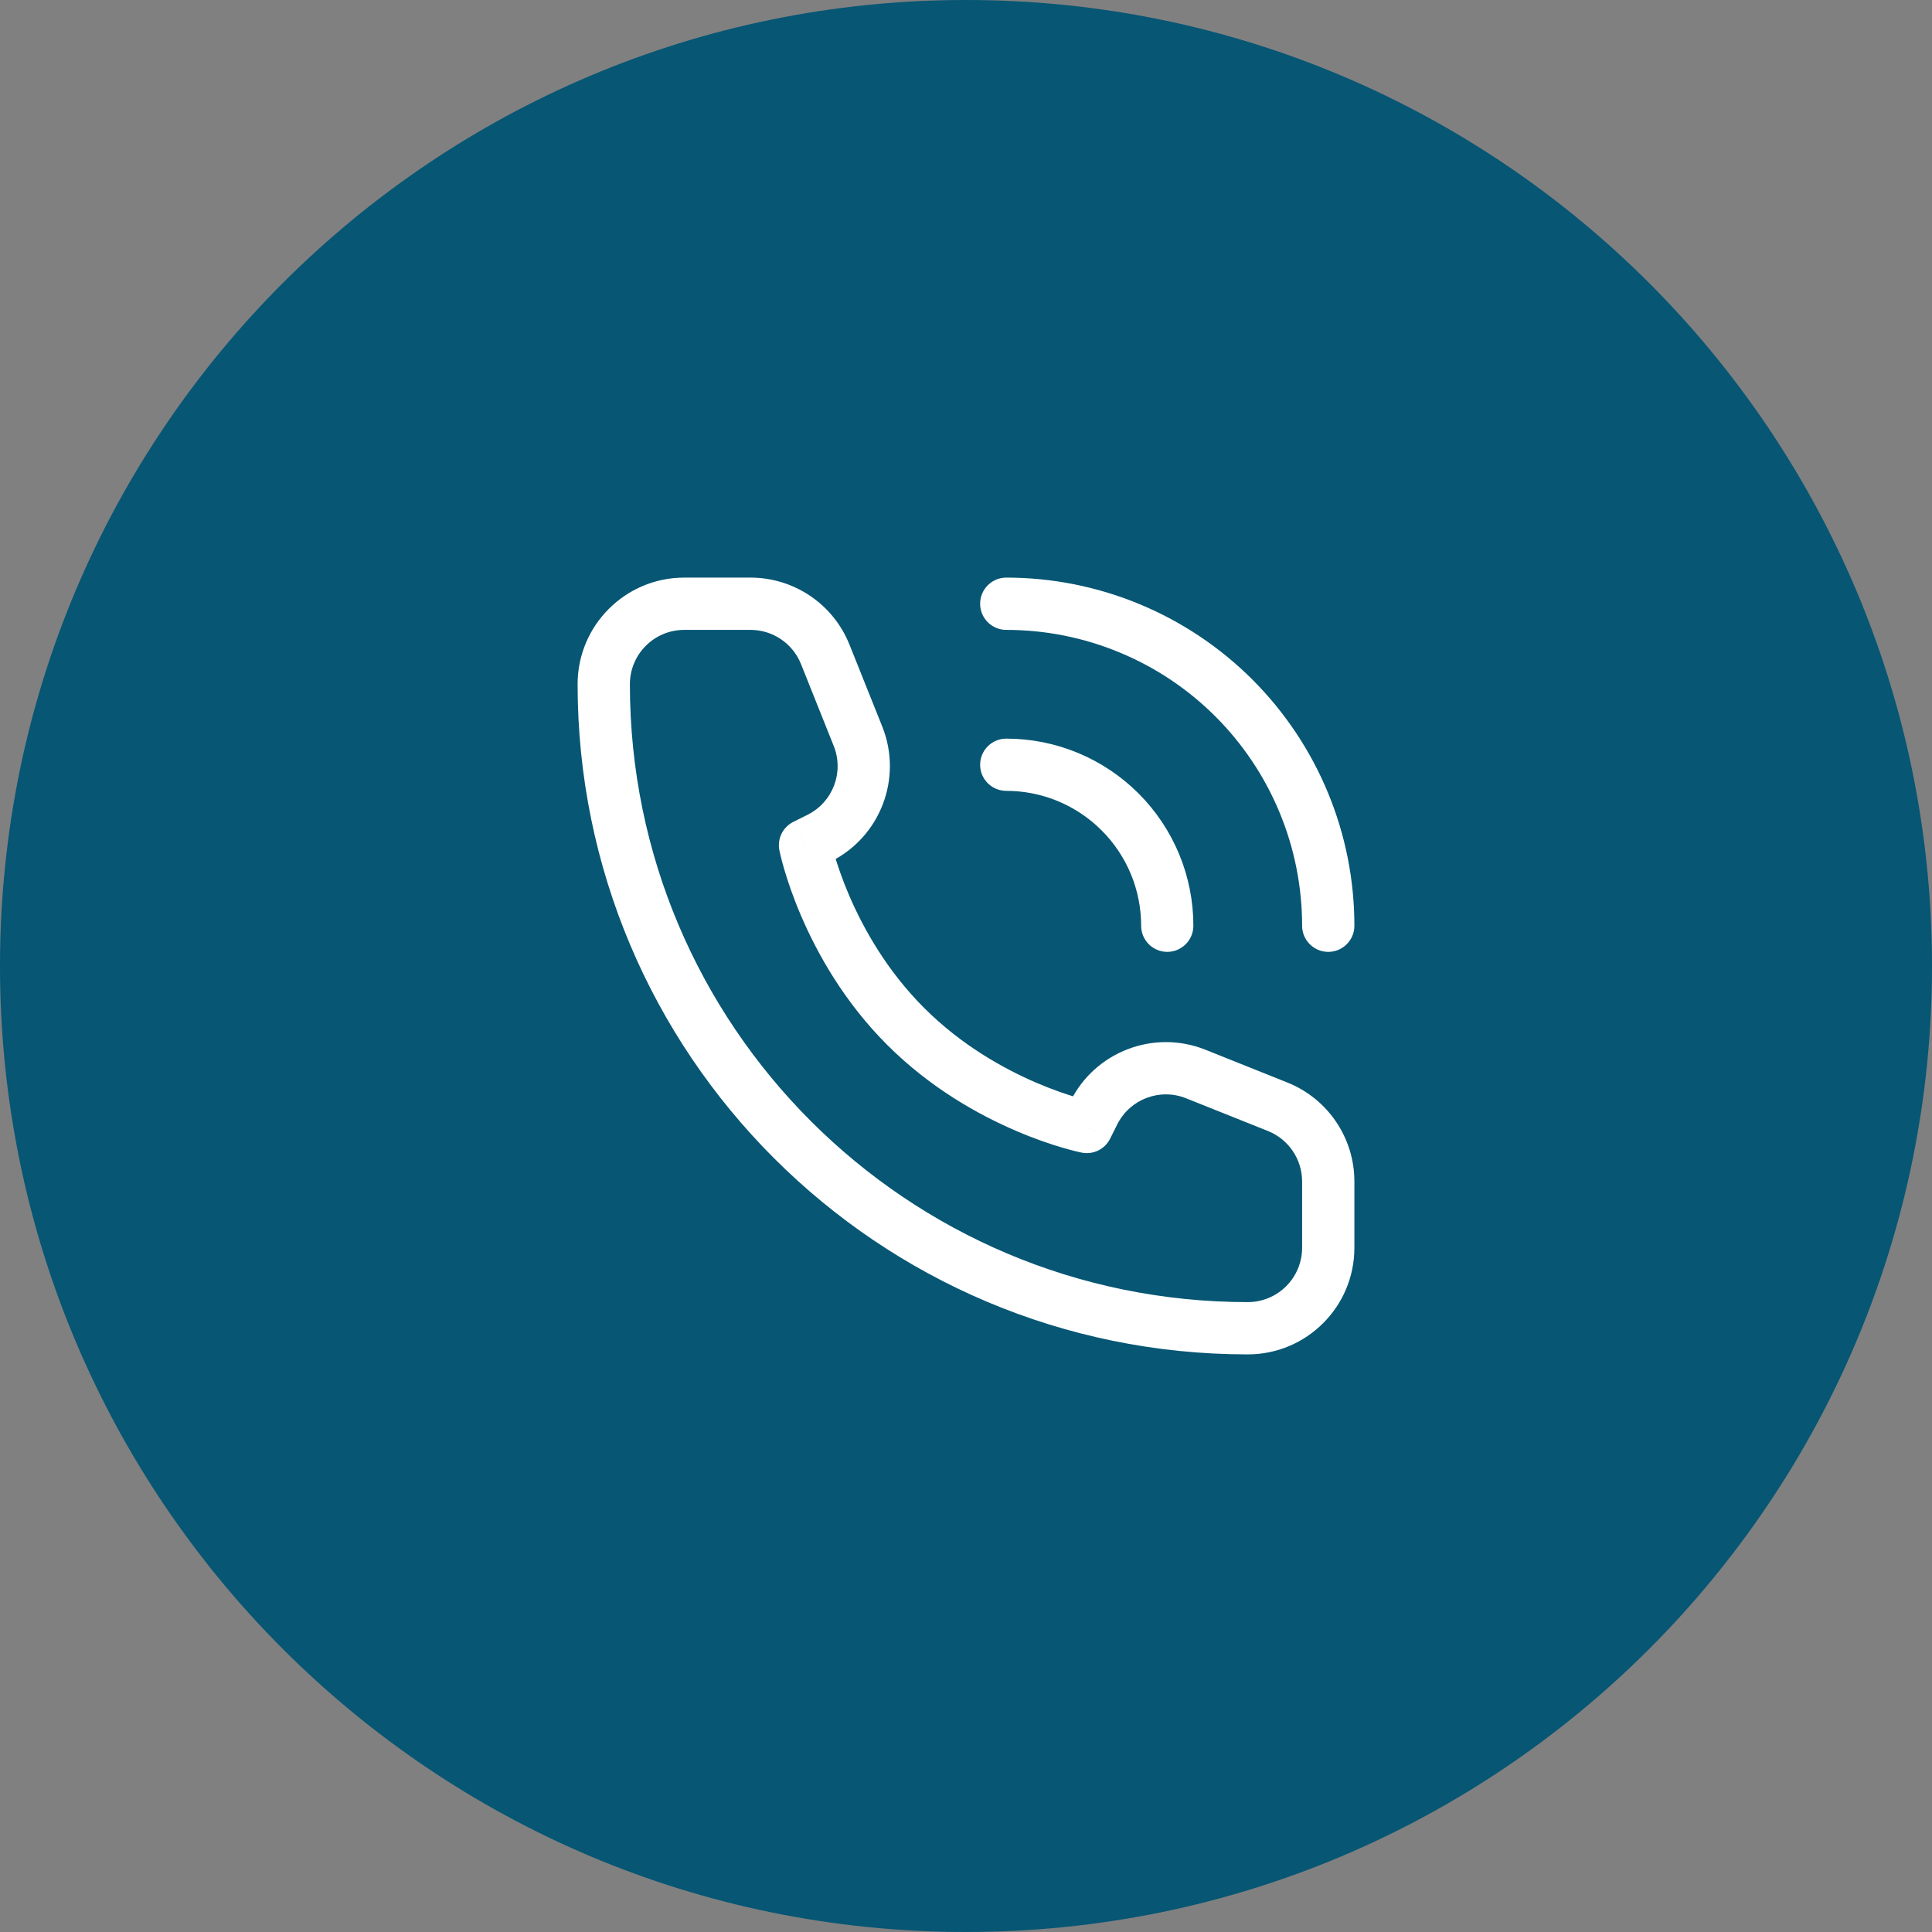
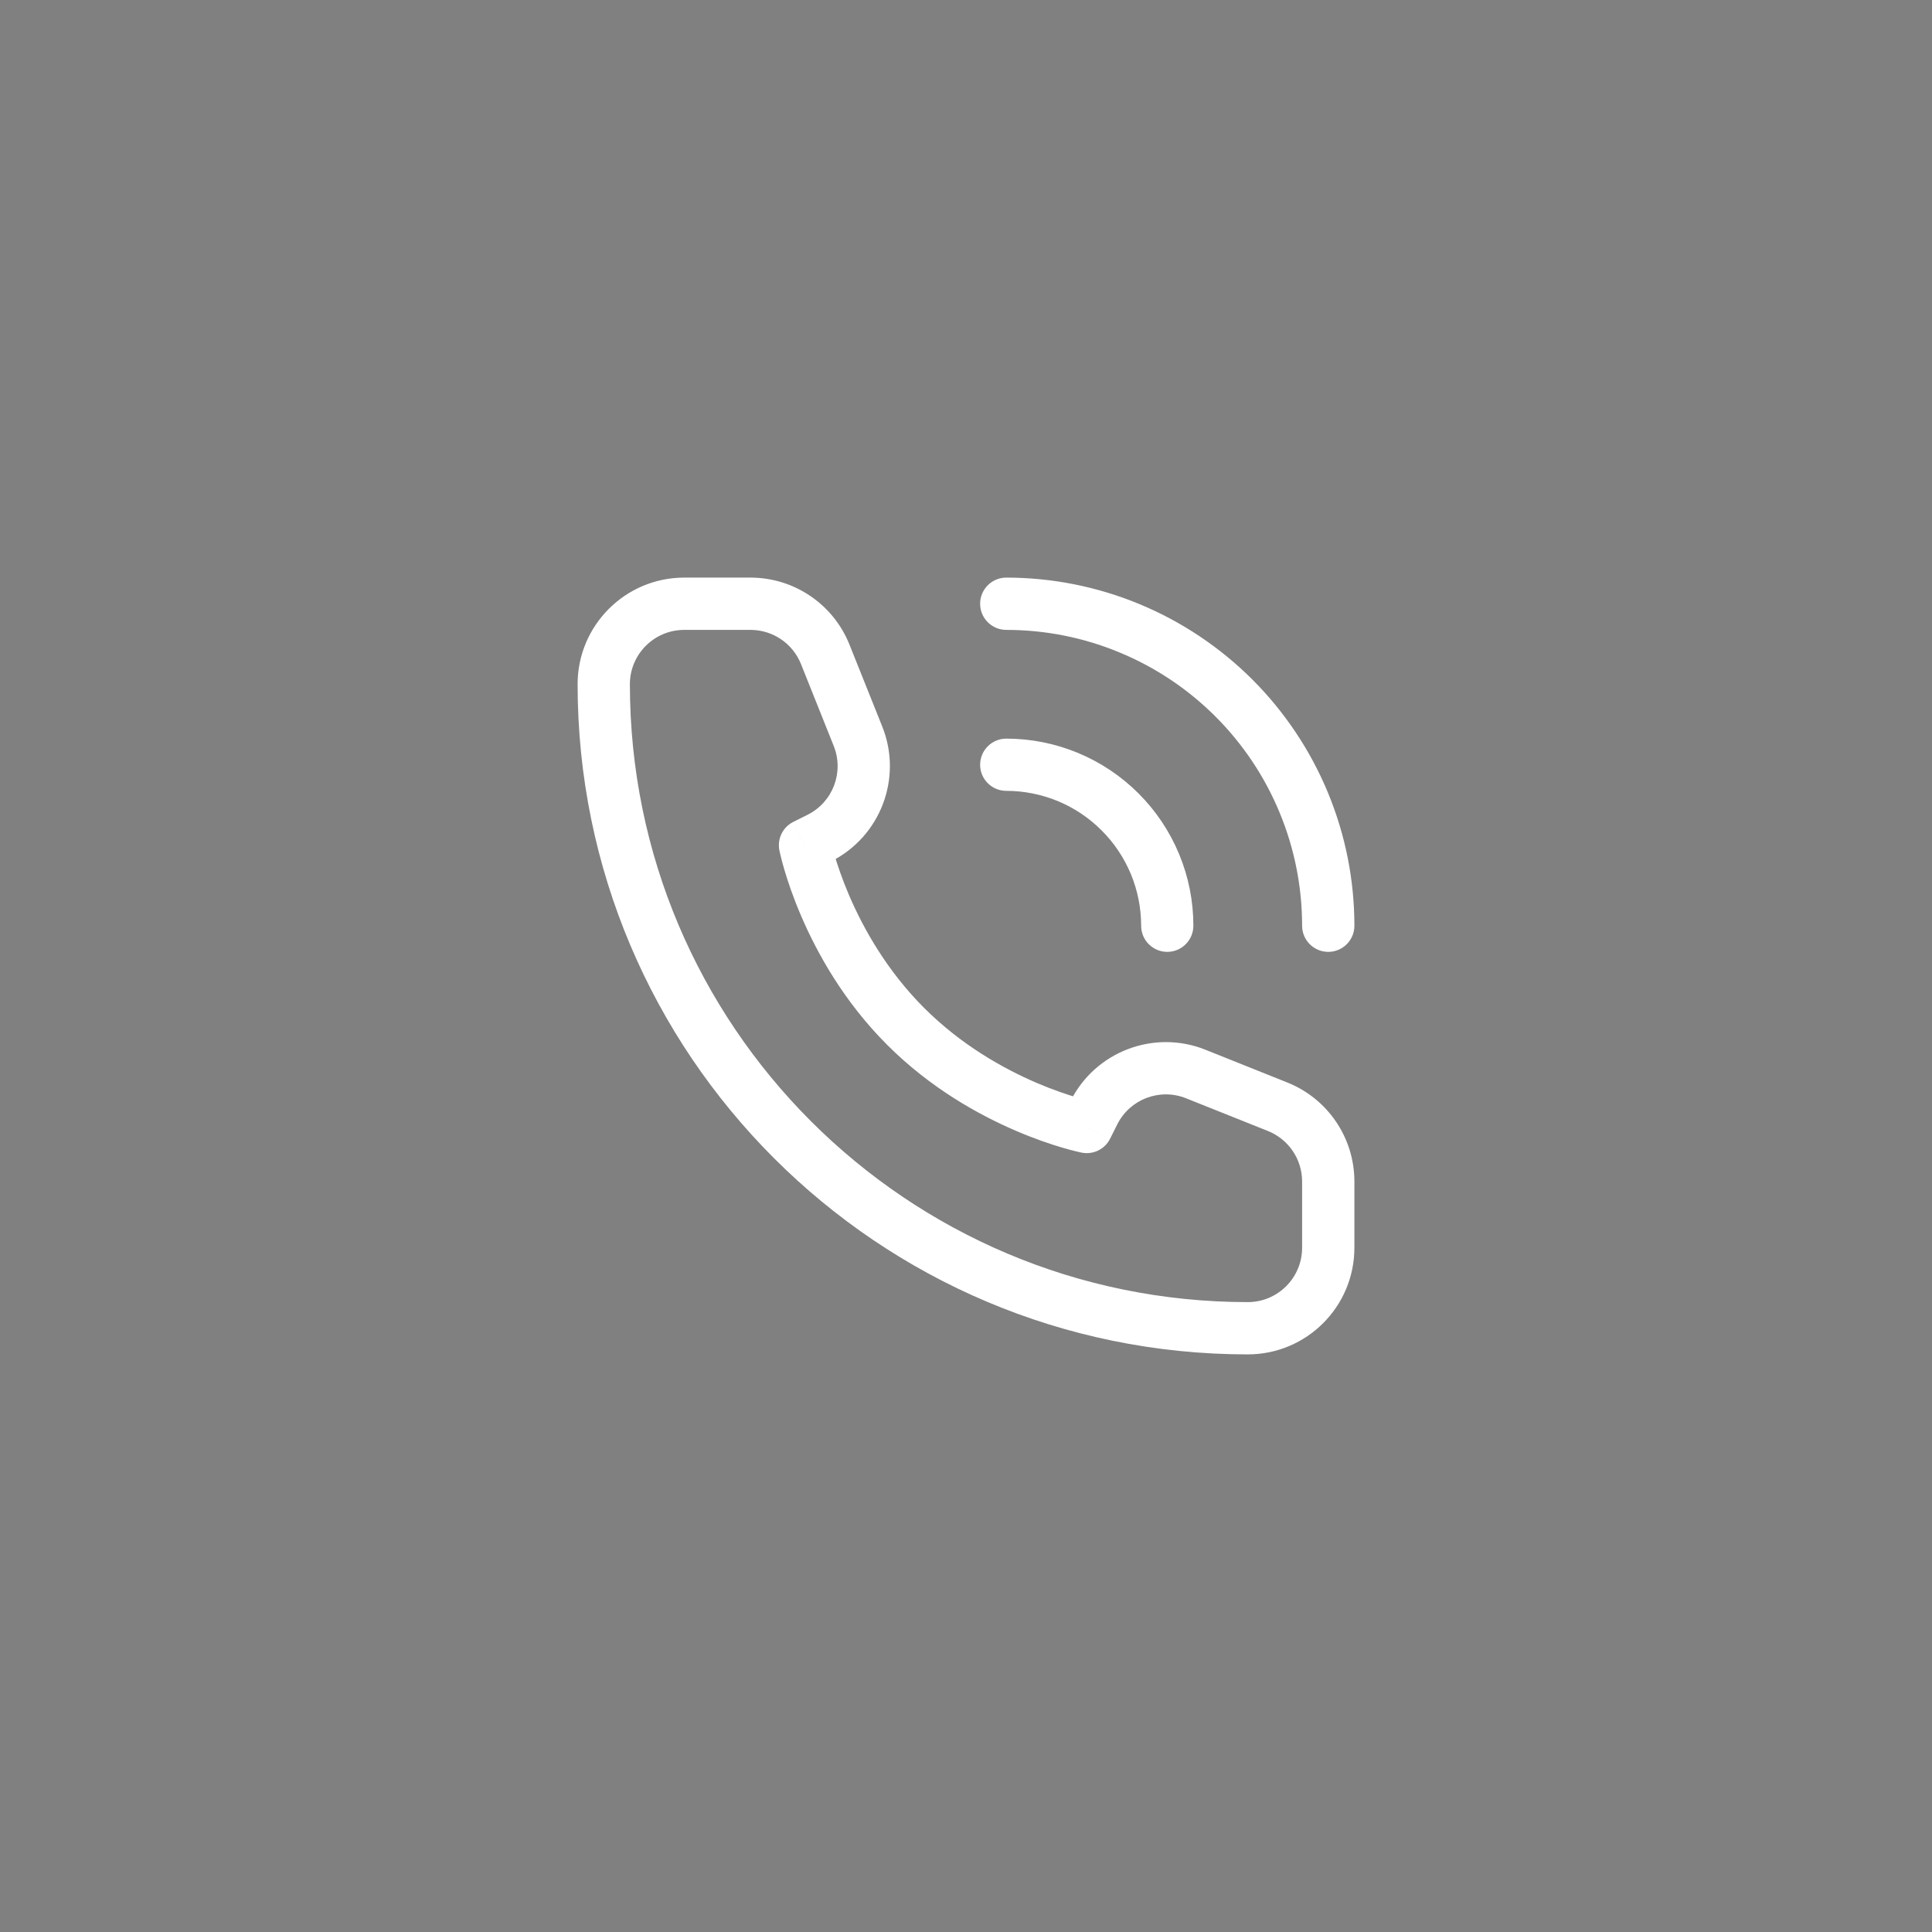
<svg xmlns="http://www.w3.org/2000/svg" width="32" height="32" viewBox="0 0 32 32" fill="none">
  <rect x="0" y="0" width="32" height="32" fill="#808080" stroke="none" />
-   <path d="M0 16C0 7.163 7.163 0 16 0V0C24.837 0 32 7.163 32 16V16C32 24.837 24.837 32 16 32V32C7.163 32 0 24.837 0 16V16Z" fill="#065674" />
  <path d="M18 18.667L17.915 19.091C18.107 19.129 18.3 19.035 18.387 18.86L18 18.667ZM13.333 14L13.14 13.613C12.965 13.7 12.871 13.893 12.909 14.085L13.333 14ZM13.569 13.882L13.763 14.269L13.763 14.269L13.569 13.882ZM14.211 12.194L14.613 12.034L14.613 12.034L14.211 12.194ZM13.669 10.838L13.267 10.999L13.267 10.999L13.669 10.838ZM21.162 18.331L21.001 18.733L21.001 18.733L21.162 18.331ZM19.806 17.789L19.966 17.387L19.966 17.387L19.806 17.789ZM18.118 18.431L18.505 18.624L18.505 18.624L18.118 18.431ZM18.901 15.333C18.901 15.572 19.094 15.766 19.333 15.766C19.572 15.766 19.766 15.572 19.766 15.333H18.901ZM19.13 14.313L19.53 14.147L19.53 14.147L19.13 14.313ZM17.687 12.87L17.853 12.47L17.853 12.47L17.687 12.87ZM16.667 12.234C16.428 12.234 16.234 12.428 16.234 12.667C16.234 12.906 16.428 13.099 16.667 13.099V12.234ZM21.567 15.333C21.567 15.572 21.761 15.766 22 15.766C22.239 15.766 22.433 15.572 22.433 15.333H21.567ZM21.594 13.292L21.994 13.127L21.994 13.127L21.594 13.292ZM18.708 10.406L18.873 10.006L18.873 10.006L18.708 10.406ZM16.667 9.567C16.428 9.567 16.234 9.761 16.234 10C16.234 10.239 16.428 10.433 16.667 10.433V9.567ZM21.567 19.569V20.667H22.433V19.569H21.567ZM11.333 10.433H12.431V9.567H11.333V10.433ZM18 18.667C18.085 18.242 18.085 18.242 18.085 18.242C18.085 18.242 18.085 18.242 18.085 18.242C18.085 18.242 18.085 18.242 18.086 18.242C18.086 18.243 18.086 18.243 18.086 18.242C18.086 18.242 18.085 18.242 18.084 18.242C18.082 18.242 18.079 18.241 18.074 18.24C18.065 18.238 18.049 18.234 18.028 18.229C17.986 18.219 17.922 18.203 17.841 18.179C17.678 18.131 17.444 18.053 17.17 17.936C16.621 17.7 15.923 17.311 15.306 16.694L14.694 17.306C15.411 18.023 16.212 18.466 16.83 18.731C17.139 18.864 17.406 18.953 17.597 19.009C17.692 19.037 17.769 19.057 17.823 19.07C17.851 19.077 17.872 19.082 17.888 19.085C17.895 19.087 17.902 19.088 17.906 19.089C17.909 19.09 17.91 19.09 17.912 19.09C17.913 19.09 17.913 19.091 17.914 19.091C17.914 19.091 17.914 19.091 17.915 19.091C17.915 19.091 17.915 19.091 17.915 19.091C17.915 19.091 17.915 19.091 18 18.667ZM15.306 16.694C14.689 16.077 14.3 15.379 14.064 14.83C13.947 14.556 13.869 14.322 13.821 14.159C13.797 14.078 13.781 14.014 13.771 13.972C13.766 13.951 13.762 13.935 13.76 13.926C13.759 13.921 13.758 13.918 13.758 13.916C13.758 13.915 13.758 13.914 13.758 13.914C13.757 13.914 13.757 13.914 13.758 13.914C13.758 13.915 13.758 13.915 13.758 13.915C13.758 13.915 13.758 13.915 13.758 13.915C13.758 13.915 13.758 13.915 13.333 14C12.909 14.085 12.909 14.085 12.909 14.085C12.909 14.085 12.909 14.085 12.909 14.085C12.909 14.086 12.909 14.086 12.909 14.086C12.909 14.087 12.91 14.087 12.91 14.088C12.91 14.09 12.91 14.091 12.911 14.094C12.912 14.098 12.913 14.105 12.915 14.112C12.918 14.128 12.923 14.149 12.93 14.177C12.943 14.231 12.963 14.308 12.991 14.403C13.047 14.594 13.136 14.861 13.269 15.17C13.534 15.788 13.977 16.589 14.694 17.306L15.306 16.694ZM13.527 14.387L13.763 14.269L13.376 13.495L13.14 13.613L13.527 14.387ZM14.613 12.034L14.07 10.677L13.267 10.999L13.809 12.355L14.613 12.034ZM21.323 17.93L19.966 17.387L19.645 18.191L21.001 18.733L21.323 17.93ZM17.731 18.237L17.613 18.473L18.387 18.86L18.505 18.624L17.731 18.237ZM19.966 17.387C19.114 17.046 18.142 17.416 17.731 18.237L18.505 18.624C18.715 18.205 19.21 18.017 19.645 18.191L19.966 17.387ZM13.763 14.269C14.584 13.858 14.954 12.886 14.613 12.034L13.809 12.355C13.983 12.79 13.795 13.286 13.376 13.495L13.763 14.269ZM12.431 10.433C12.799 10.433 13.13 10.657 13.267 10.999L14.07 10.677C13.802 10.007 13.153 9.567 12.431 9.567V10.433ZM22.433 19.569C22.433 18.847 21.993 18.198 21.323 17.93L21.001 18.733C21.343 18.87 21.567 19.201 21.567 19.569H22.433ZM20.667 21.567C15.015 21.567 10.433 16.985 10.433 11.333H9.567C9.567 17.463 14.537 22.433 20.667 22.433V21.567ZM20.667 22.433C21.642 22.433 22.433 21.642 22.433 20.667H21.567C21.567 21.164 21.164 21.567 20.667 21.567V22.433ZM10.433 11.333C10.433 10.836 10.836 10.433 11.333 10.433V9.567C10.358 9.567 9.567 10.358 9.567 11.333H10.433ZM19.766 15.333C19.766 14.926 19.686 14.523 19.53 14.147L18.731 14.478C18.843 14.749 18.901 15.04 18.901 15.333H19.766ZM19.53 14.147C19.374 13.771 19.146 13.43 18.858 13.142L18.246 13.754C18.454 13.961 18.618 14.207 18.731 14.478L19.53 14.147ZM18.858 13.142C18.57 12.854 18.229 12.626 17.853 12.47L17.522 13.269C17.793 13.382 18.039 13.546 18.246 13.754L18.858 13.142ZM17.853 12.47C17.477 12.314 17.074 12.234 16.667 12.234V13.099C16.96 13.099 17.25 13.157 17.522 13.269L17.853 12.47ZM22.433 15.333C22.433 14.576 22.284 13.826 21.994 13.127L21.194 13.458C21.441 14.053 21.567 14.69 21.567 15.333H22.433ZM21.994 13.127C21.704 12.427 21.279 11.792 20.744 11.256L20.132 11.868C20.587 12.323 20.948 12.863 21.194 13.458L21.994 13.127ZM20.744 11.256C20.208 10.721 19.573 10.296 18.873 10.006L18.542 10.806C19.137 11.052 19.677 11.413 20.132 11.868L20.744 11.256ZM18.873 10.006C18.174 9.716 17.424 9.567 16.667 9.567V10.433C17.31 10.433 17.948 10.559 18.542 10.806L18.873 10.006Z" fill="white" />
</svg>